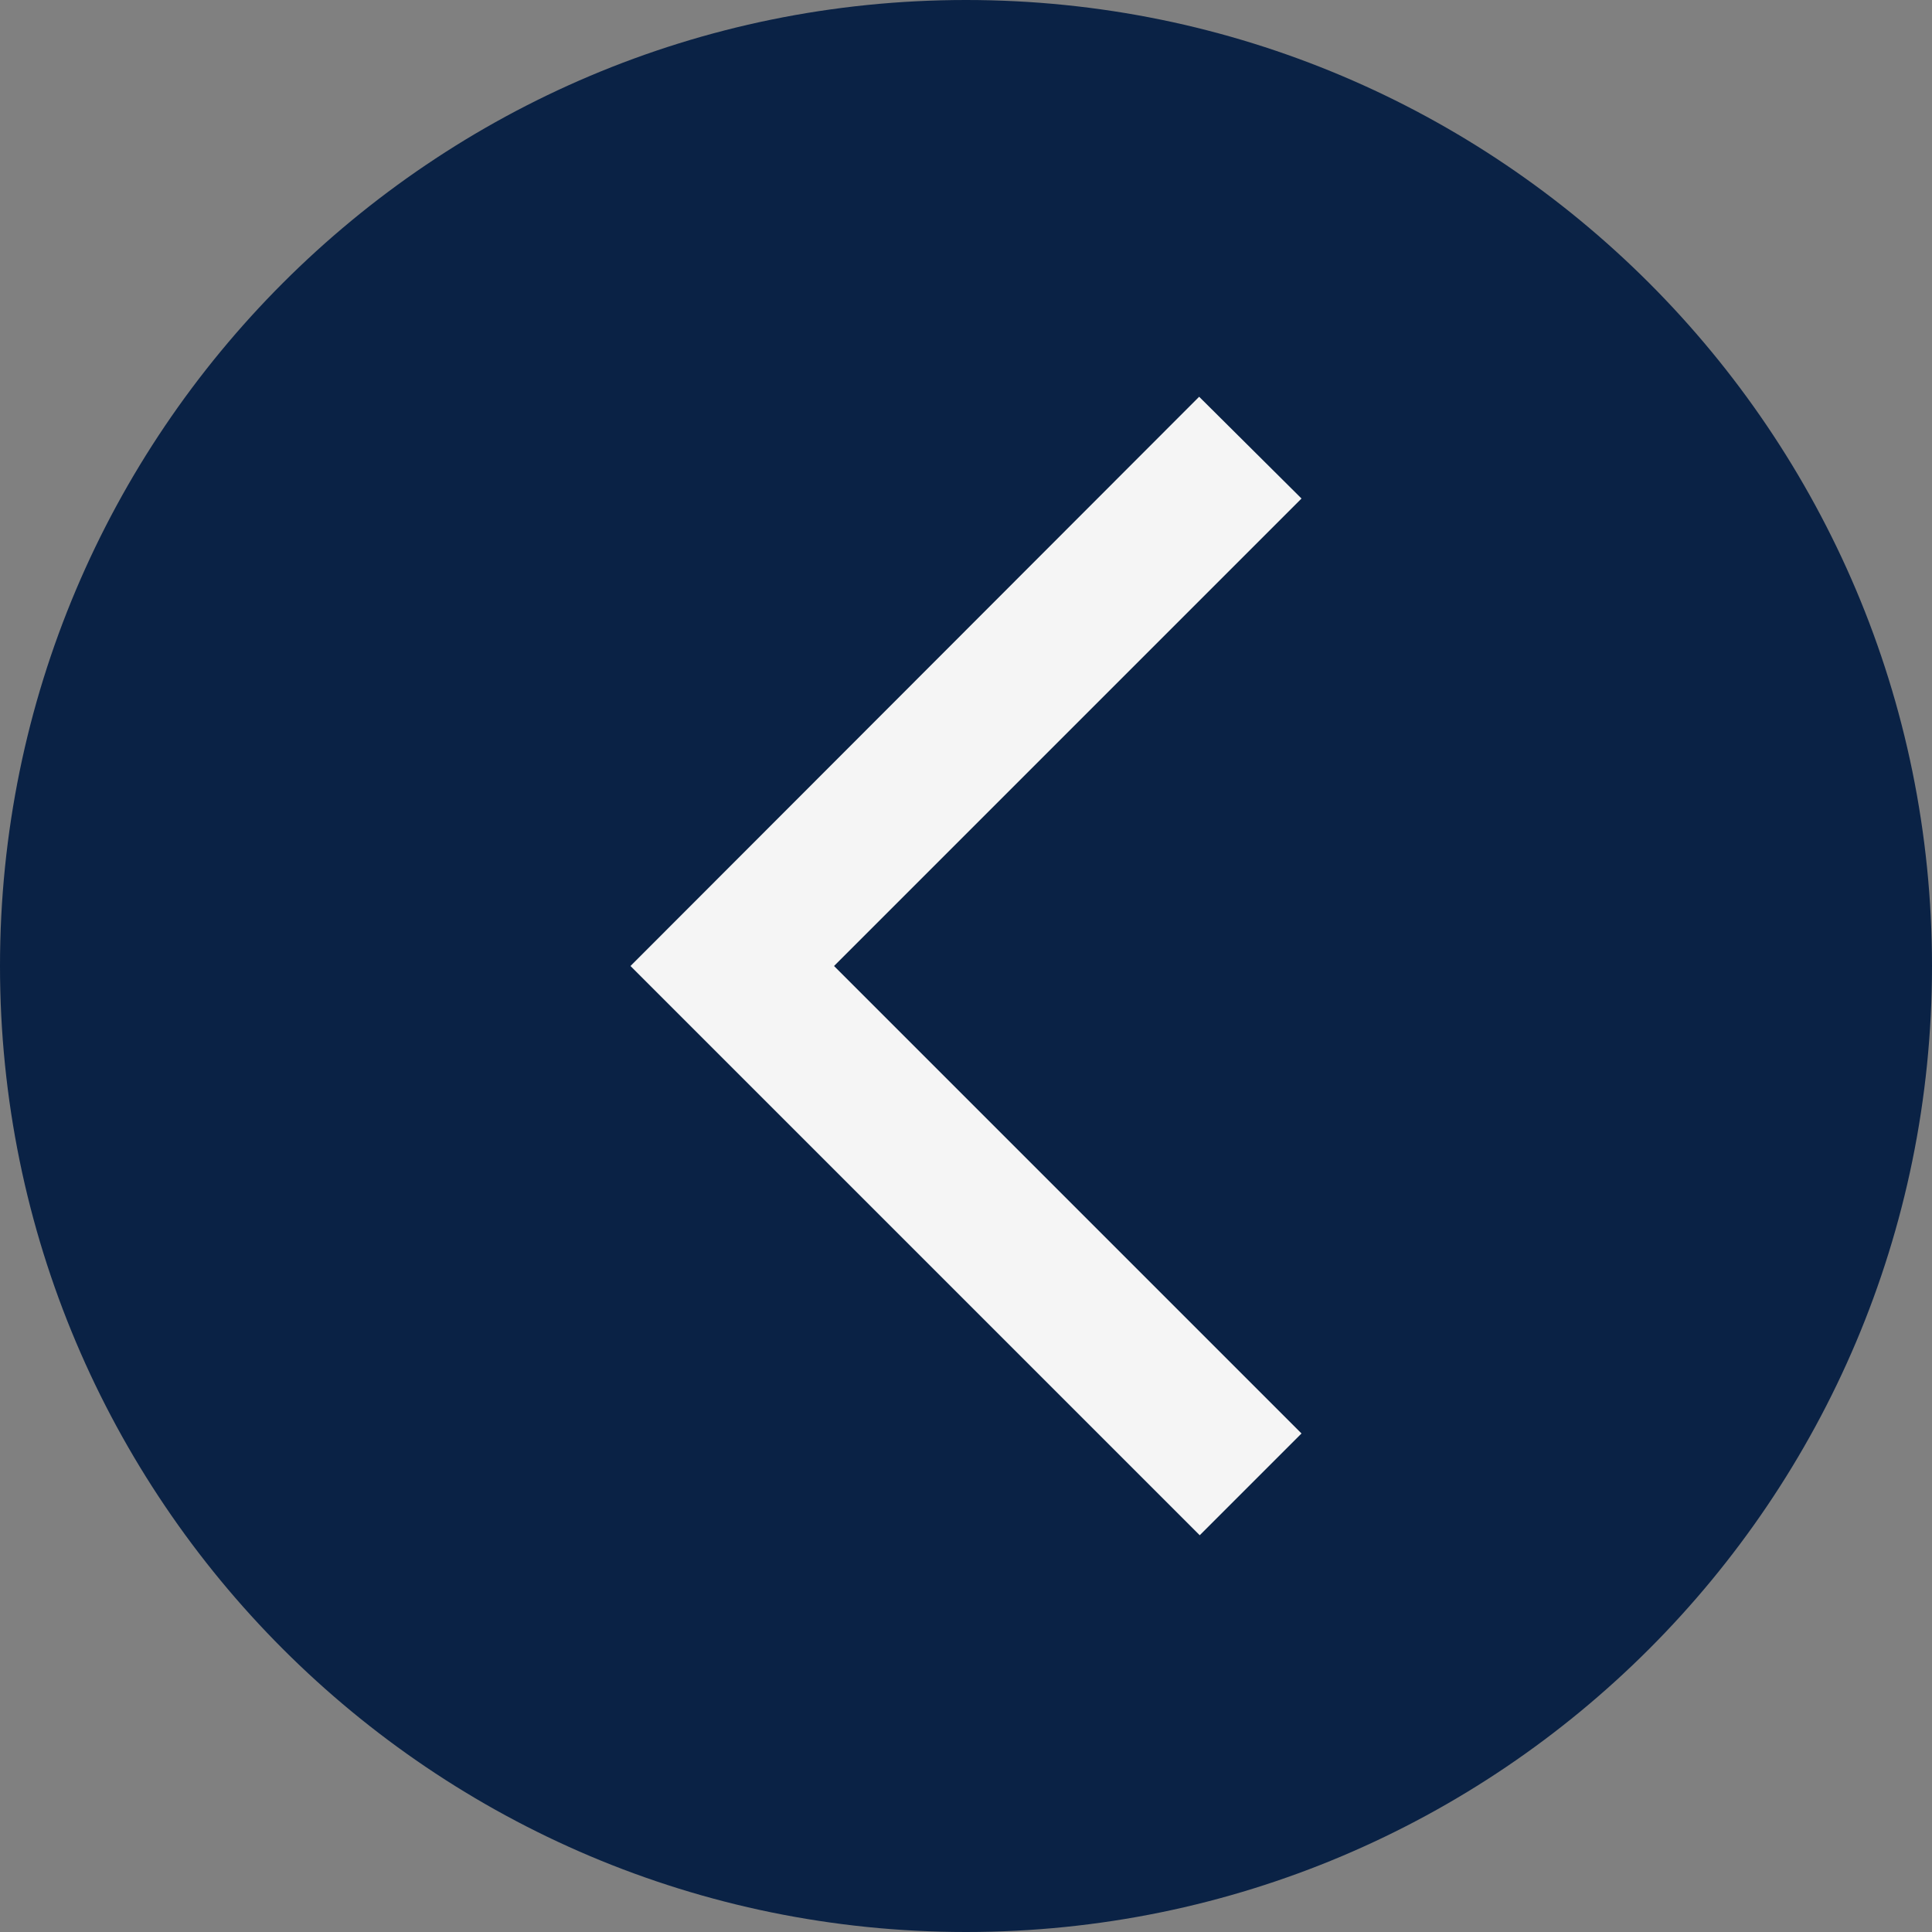
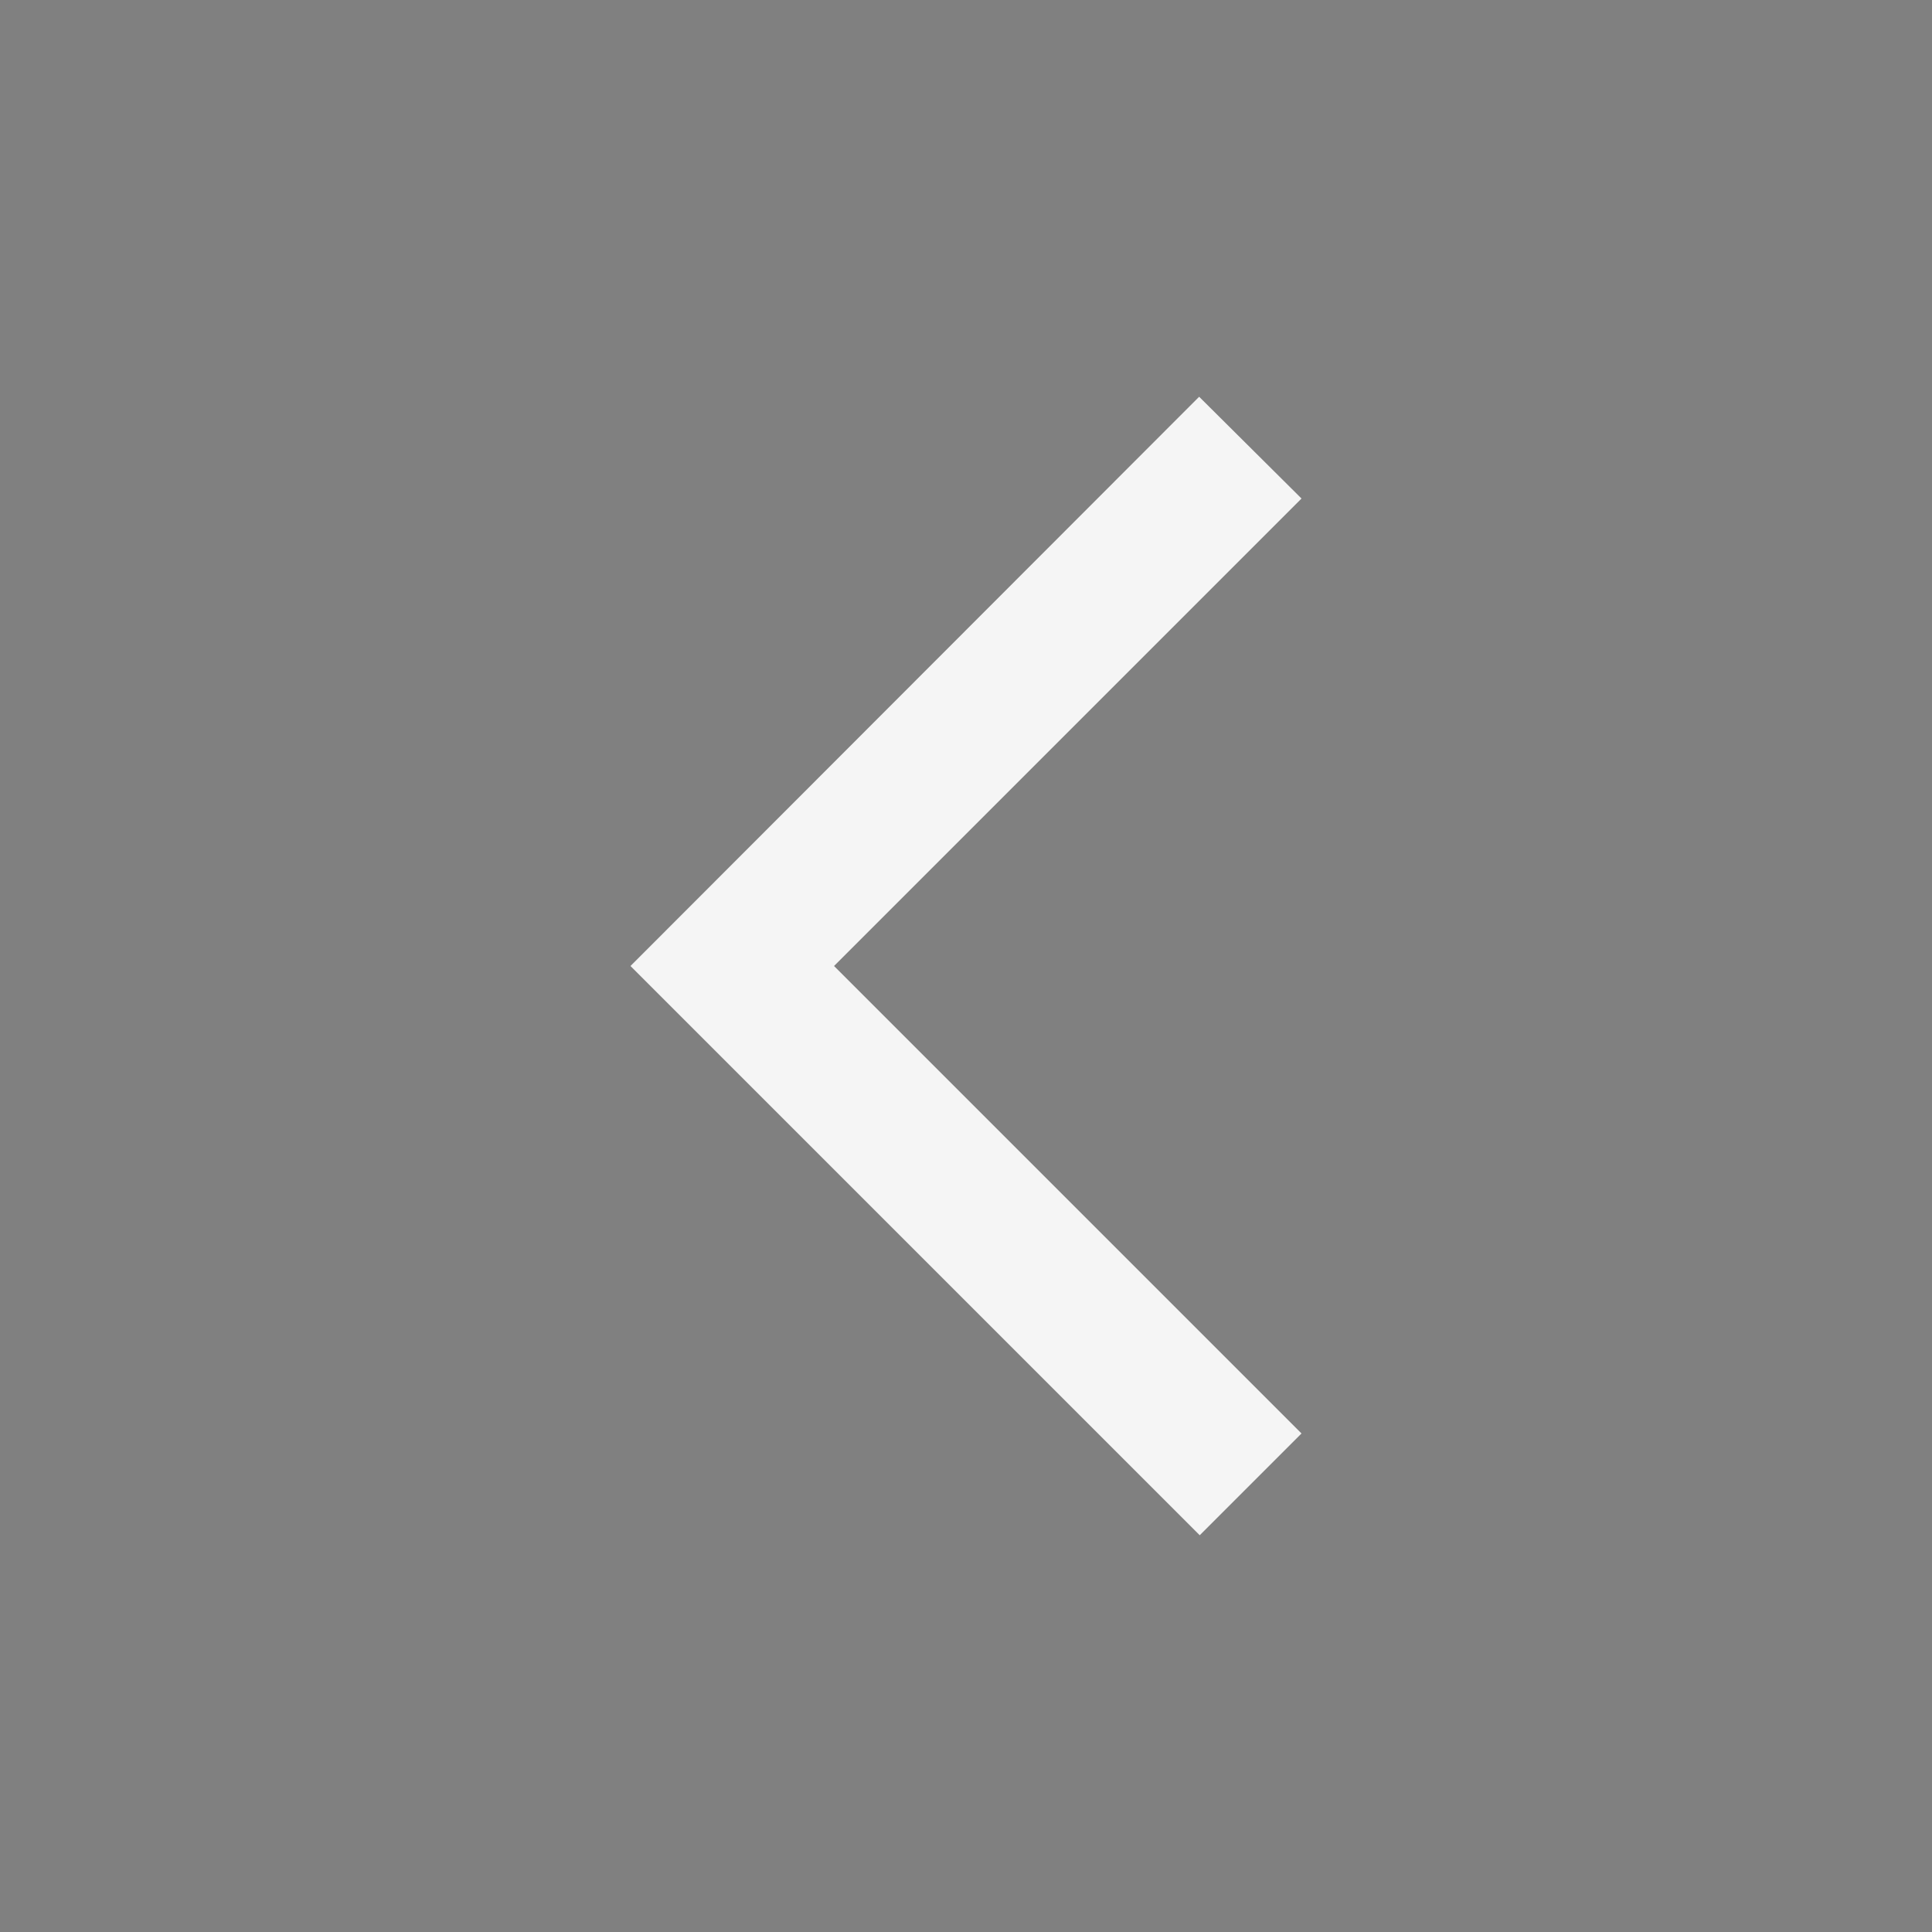
<svg xmlns="http://www.w3.org/2000/svg" width="56" height="56" viewBox="0 0 56 56" fill="none">
  <rect x="0" y="0" width="56" height="56" fill="#808080" stroke="none" />
-   <path d="M0 28C0 12.536 12.536 0 28 0C43.464 0 56 12.536 56 28C56 43.464 43.464 56 28 56C12.536 56 0 43.464 0 28Z" fill="#0A2245" />
-   <path d="M37.725 14.45L34.758 11.5L18.275 28L34.775 44.5L37.725 41.55L24.175 28L37.725 14.45Z" fill="#F5F5F5" />
+   <path d="M37.725 14.45L34.758 11.5L18.275 28L34.775 44.5L37.725 41.55L24.175 28L37.725 14.45" fill="#F5F5F5" />
</svg>